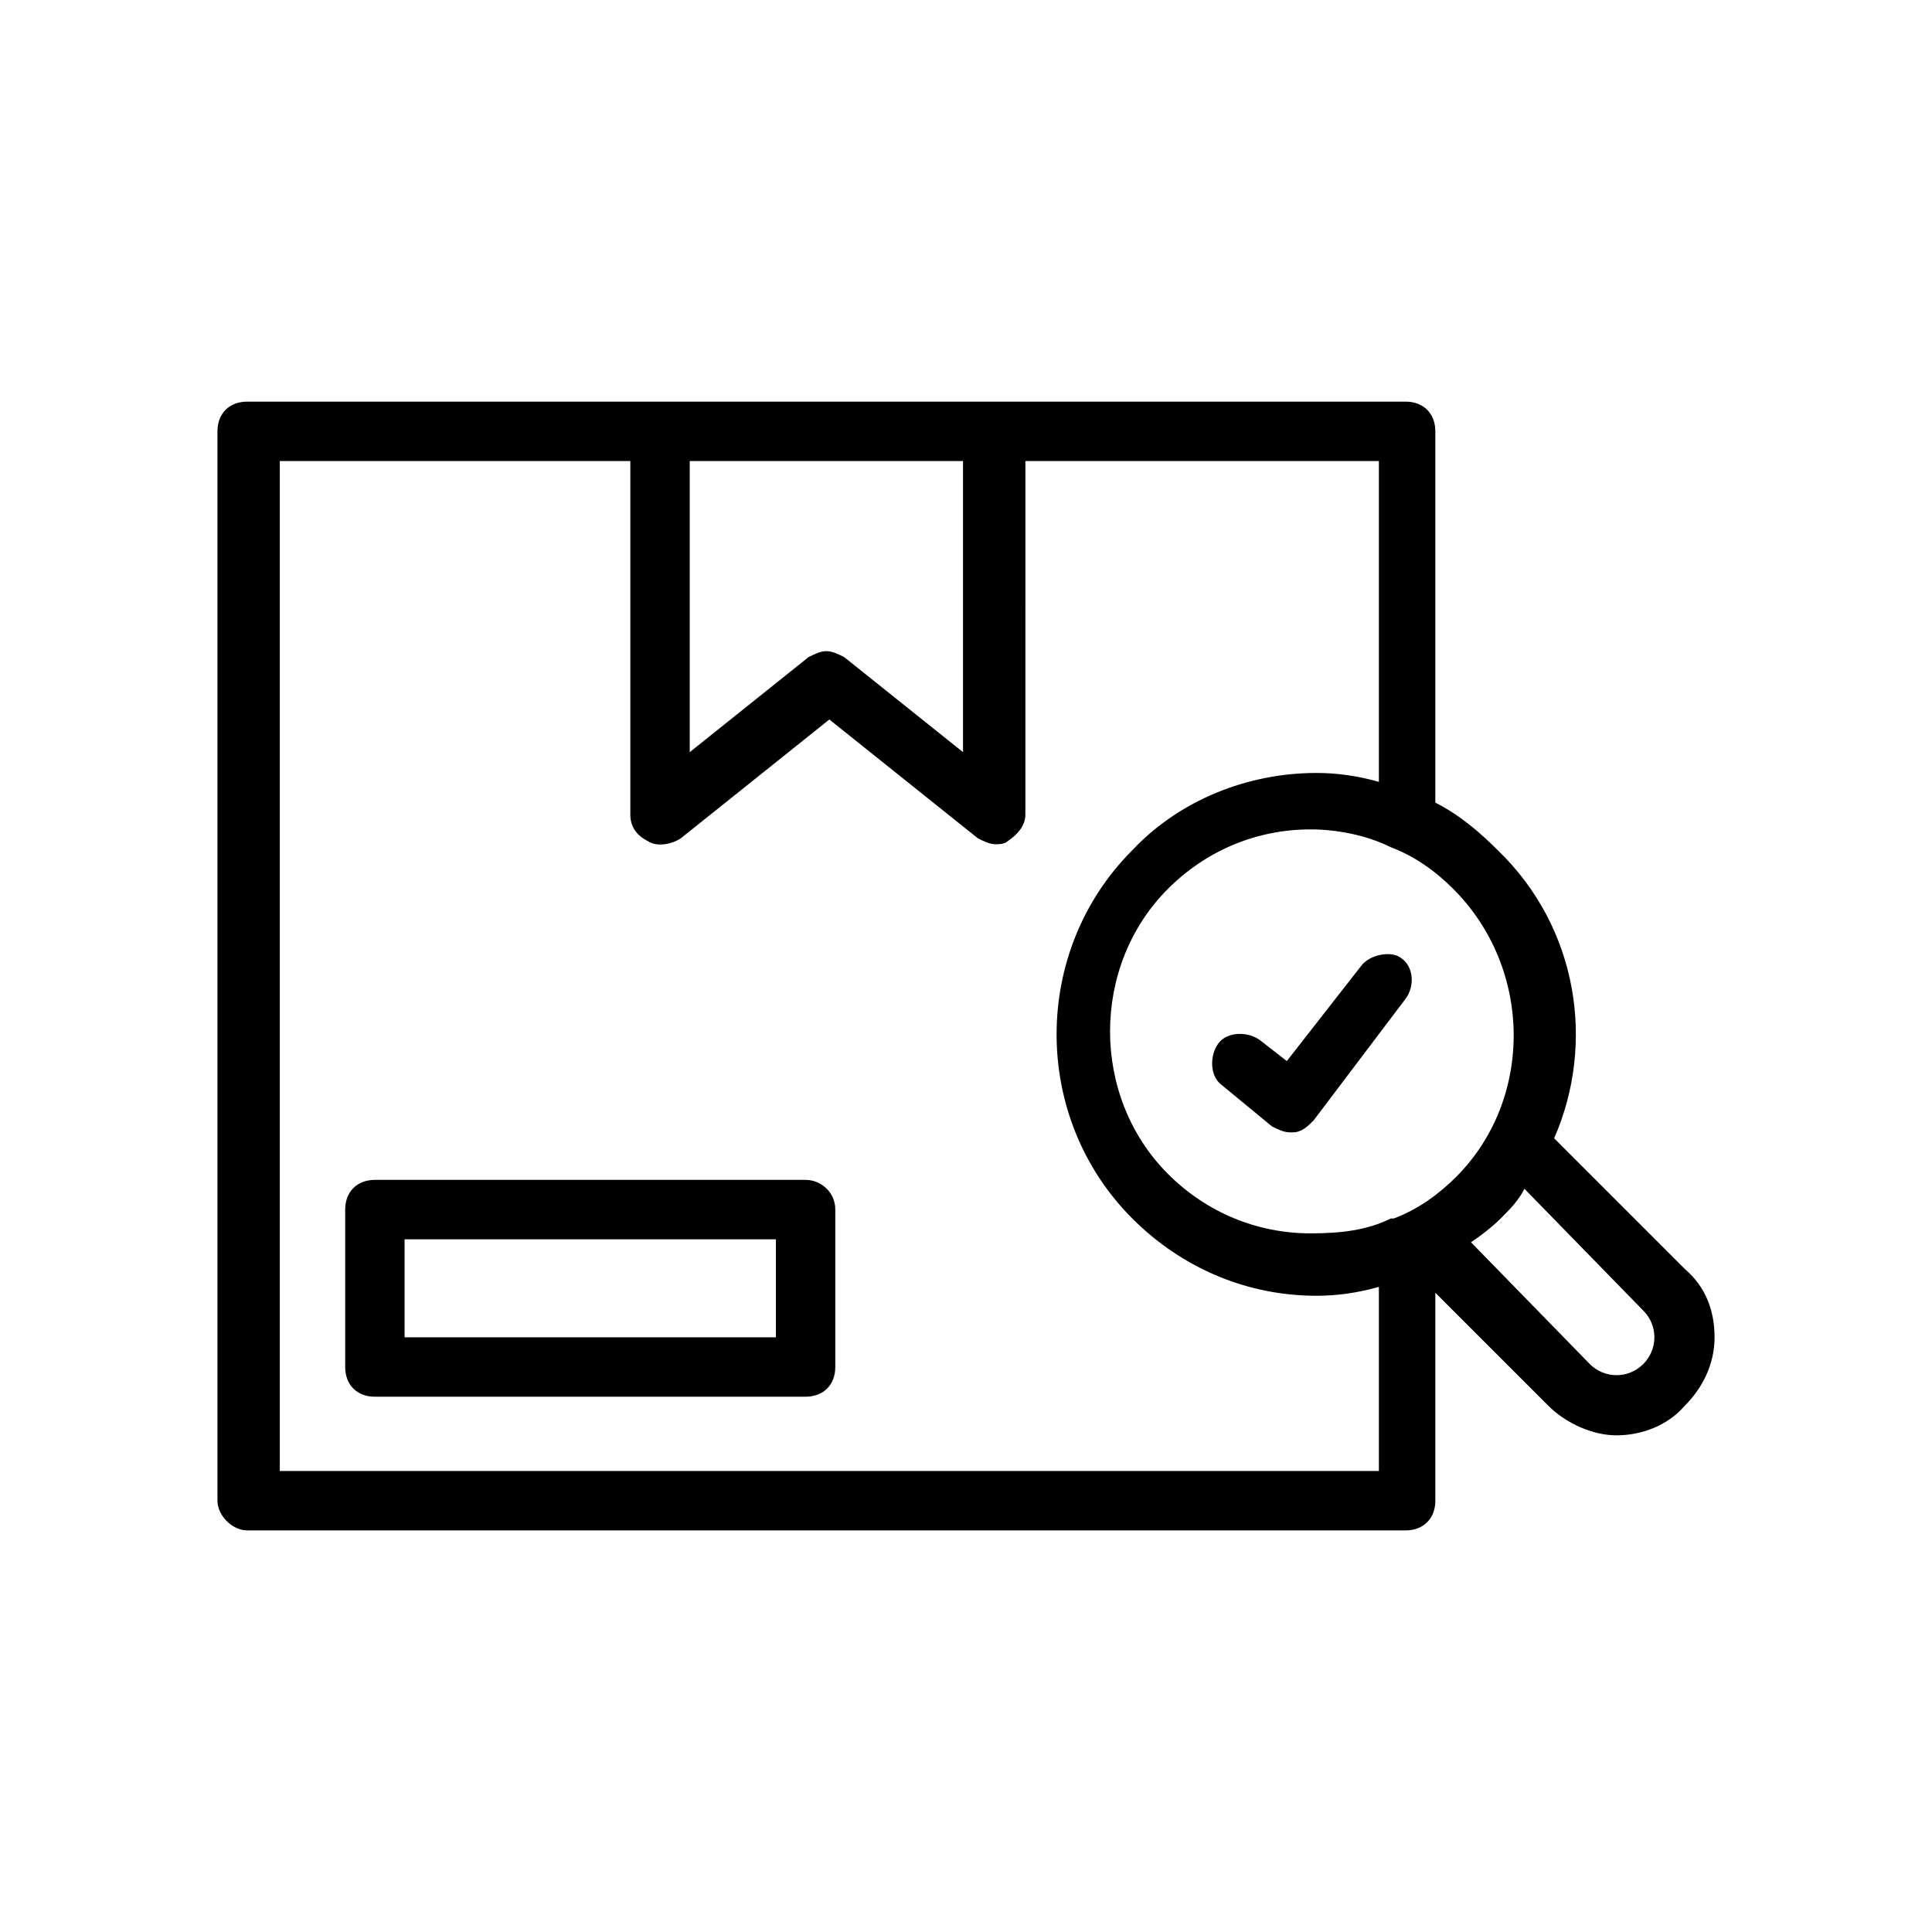
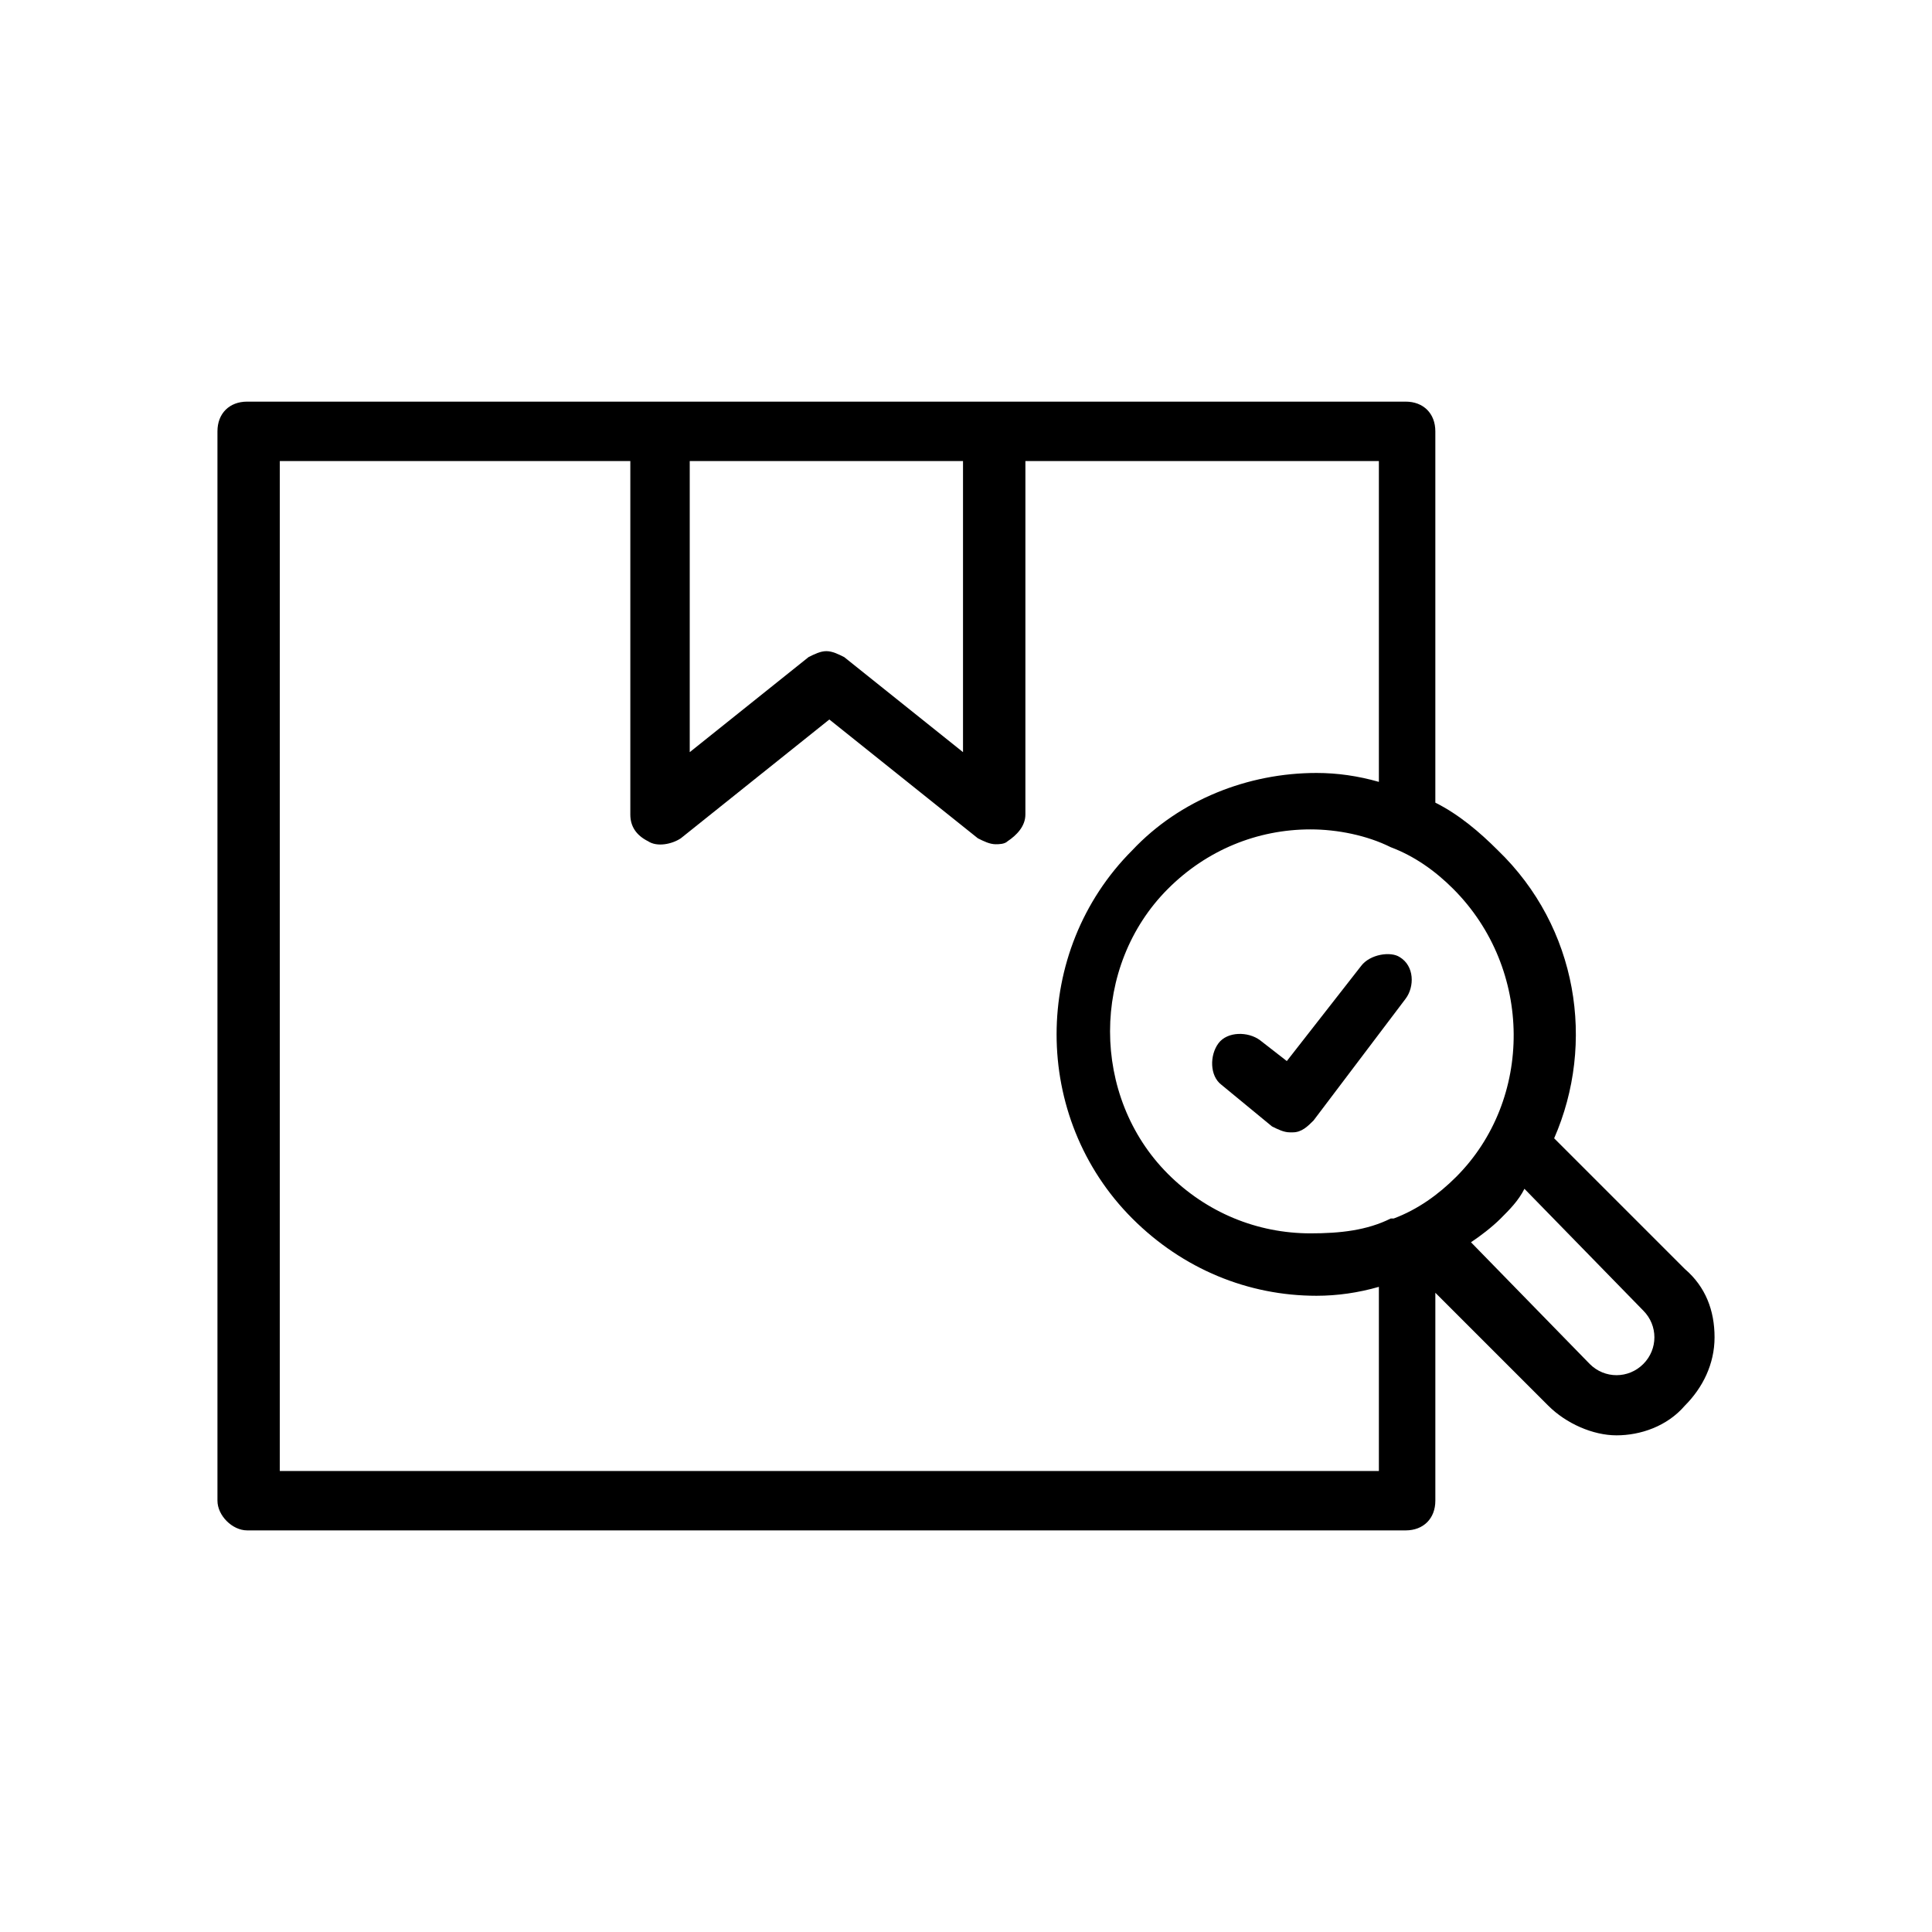
<svg xmlns="http://www.w3.org/2000/svg" fill="#000000" width="800px" height="800px" version="1.1" viewBox="144 144 512 512">
  <g>
    <path d="m209.5 549.57h307.01c4.723 0 7.871-3.148 7.871-7.871v-55.105l29.914 29.914c4.723 4.723 11.809 7.871 18.105 7.871s13.383-2.363 18.105-7.871c4.723-4.723 7.871-11.02 7.871-18.105 0-7.086-2.363-13.383-7.871-18.105l-34.637-34.637c11.02-25.191 6.297-55.891-14.957-76.359-4.723-4.723-10.234-9.445-16.531-12.594v-98.402c0-4.723-3.148-7.871-7.871-7.871h-307.01c-4.723 0-7.871 3.148-7.871 7.871v283.39c0 3.938 3.934 7.871 7.871 7.871zm369.98-58.254c3.938 3.938 3.938 10.234 0 14.168-3.938 3.938-10.234 3.938-14.168 0l-31.488-32.273c2.363-1.574 5.512-3.938 7.871-6.297 2.363-2.363 4.723-4.723 6.297-7.871zm-49.594-35.422c-4.723 4.723-10.234 8.66-16.531 11.02h-0.789c-6.297 3.148-13.383 3.938-21.254 3.938-14.168 0-27.551-5.512-37.785-15.742-20.469-20.469-20.469-55.105 0-75.57 10.234-10.234 23.617-15.742 37.785-15.742 7.086 0 14.957 1.574 21.254 4.723 6.297 2.363 11.809 6.297 16.531 11.02 21.258 21.25 21.258 55.887 0.789 76.355zm-203.1-189.71h72.422v77.145l-31.488-25.191c-1.574-0.789-3.148-1.574-4.723-1.574s-3.148 0.789-4.723 1.574l-31.488 25.191zm-109.42 0h93.676v93.676c0 3.148 1.574 5.512 4.723 7.086 2.363 1.574 6.297 0.789 8.66-0.789l39.359-31.488 39.359 31.488c1.574 0.789 3.148 1.574 4.723 1.574 0.789 0 2.363 0 3.148-0.789 2.363-1.574 4.723-3.938 4.723-7.086l0.004-93.672h93.676v85.02c-5.512-1.574-11.02-2.363-16.531-2.363-18.105 0-36.211 7.086-48.805 20.469-26.766 26.766-26.766 70.848 0 97.613 13.383 13.383 30.699 20.469 48.805 20.469 5.512 0 11.02-0.789 16.531-2.363v48.805h-291.27l0.004-267.65z" />
-     <path d="m357.49 456.68h-114.14c-4.723 0-7.871 3.148-7.871 7.871v41.723c0 4.723 3.148 7.871 7.871 7.871h114.14c4.723 0 7.871-3.148 7.871-7.871v-41.723c0.004-4.723-3.934-7.871-7.871-7.871zm-7.871 41.723h-98.398v-25.977h98.398z" />
    <path d="m504.7 400-19.68 25.191-7.086-5.512c-3.148-2.363-8.66-2.363-11.02 0.789-2.363 3.148-2.363 8.66 0.789 11.02l13.383 11.02c1.574 0.789 3.148 1.574 4.723 1.574h0.789c2.363 0 3.938-1.574 5.512-3.148l24.402-32.273c2.363-3.148 2.363-8.66-1.574-11.02-2.363-1.578-7.875-0.789-10.238 2.359z" />
  </g>
</svg>